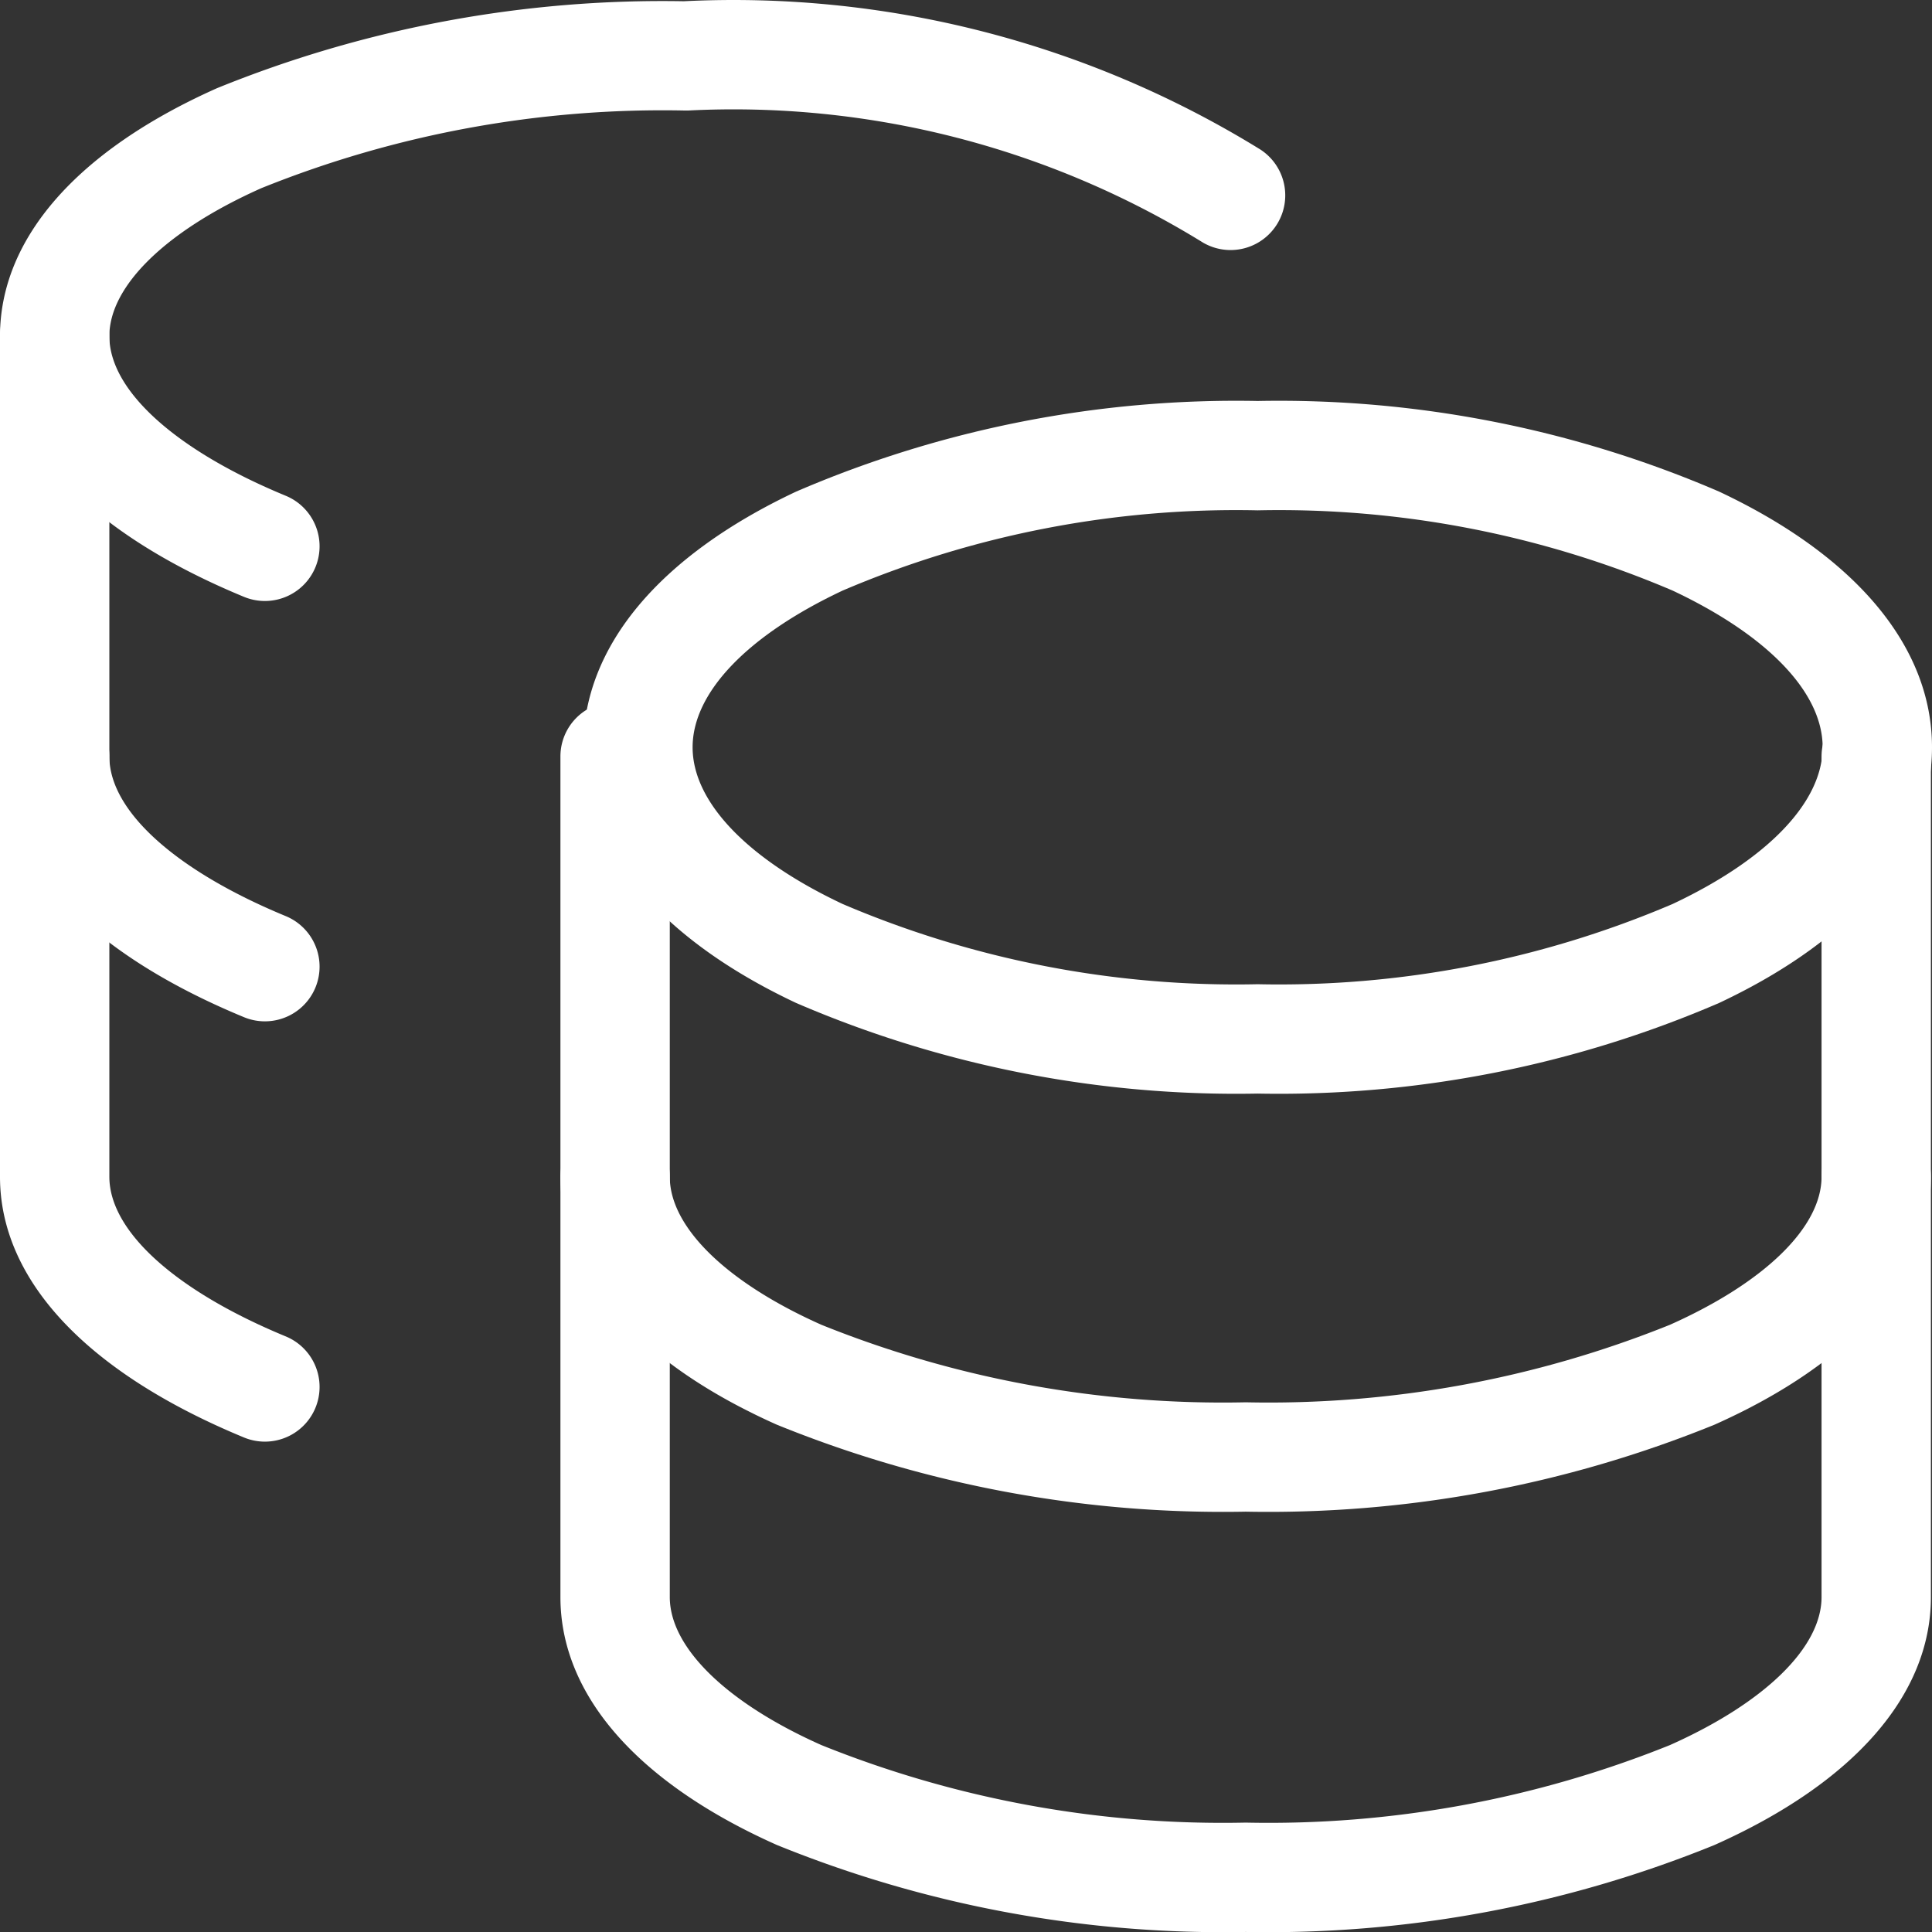
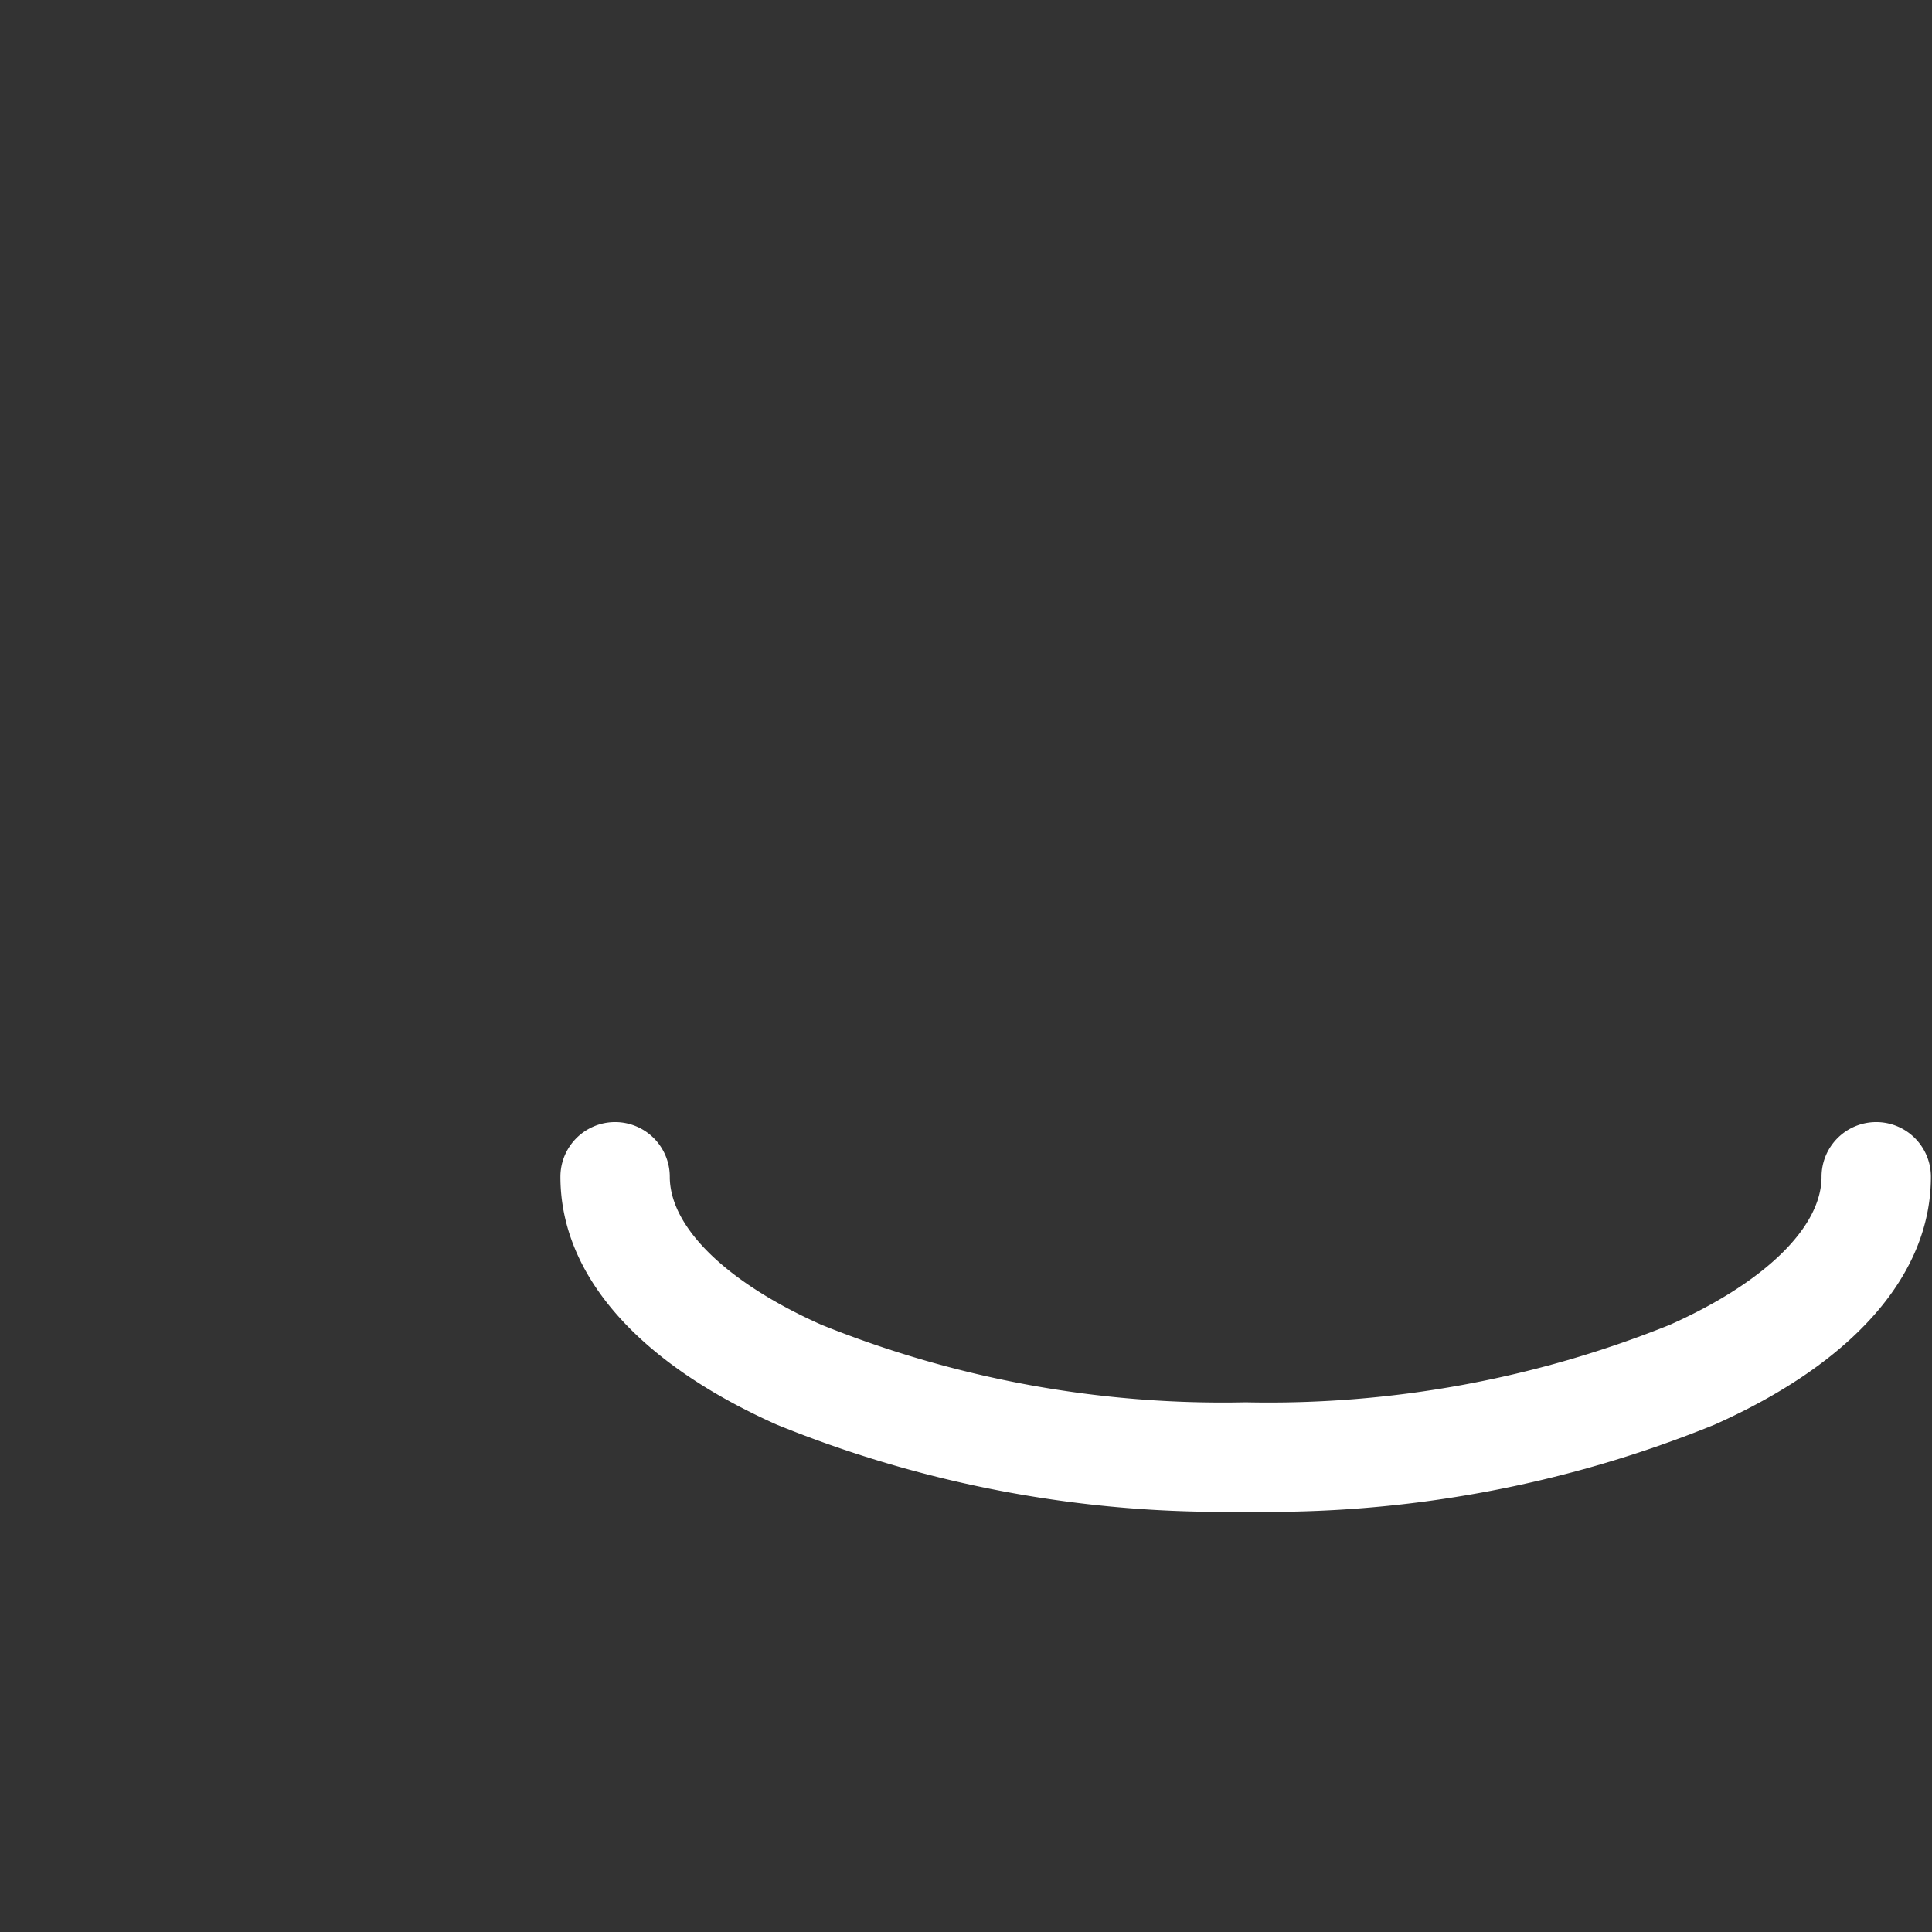
<svg xmlns="http://www.w3.org/2000/svg" width="53" height="53" viewBox="0 0 53 53">
  <rect x="0" y="0" width="53" height="53" fill="#333333" stroke="none" />
  <g id="Grupo_113" data-name="Grupo 113" transform="translate(1.5 1.5)">
    <g id="Grupo_70" data-name="Grupo 70" transform="translate(15.374 11.441)">
-       <path id="Elipse_3" data-name="Elipse 3" d="M17-1.5A30.5,30.5,0,0,1,29.66.986C33.426,2.758,35.5,5.249,35.5,8s-2.074,5.242-5.84,7.014A30.5,30.5,0,0,1,17,17.5,30.5,30.5,0,0,1,4.34,15.014C.574,13.242-1.5,10.751-1.5,8S.574,2.758,4.34.986A30.5,30.5,0,0,1,17-1.5Zm0,16a27.481,27.481,0,0,0,11.382-2.2C31,11.068,32.5,9.5,32.5,8S31,4.932,28.382,3.7A27.481,27.481,0,0,0,17,1.5,27.481,27.481,0,0,0,5.618,3.7C3,4.932,1.5,6.5,1.5,8S3,11.068,5.618,12.3A27.481,27.481,0,0,0,17,14.5Z" transform="translate(0.626 -0.441)" fill="#fff" />
-       <path id="Caminho_3041" data-name="Caminho 3041" d="M21.8,37.748A32.476,32.476,0,0,1,8.934,35.36C5.107,33.653,3,31.239,3,28.561V5.5a1.5,1.5,0,1,1,3,0V28.561c0,1.381,1.554,2.9,4.156,4.059A29.453,29.453,0,0,0,21.8,34.748a29.453,29.453,0,0,0,11.64-2.128c2.6-1.161,4.156-2.678,4.156-4.059V5.5a1.5,1.5,0,0,1,3,0V28.561c0,2.677-2.107,5.092-5.934,6.8A32.476,32.476,0,0,1,21.8,37.748Z" transform="translate(-4.5 2.31)" fill="#fff" />
      <path id="Caminho_3042" data-name="Caminho 3042" d="M21.8,17.687A32.476,32.476,0,0,1,8.934,15.3C5.107,13.592,3,11.177,3,8.5a1.5,1.5,0,1,1,3,0c0,1.381,1.554,2.9,4.156,4.059A29.453,29.453,0,0,0,21.8,14.687a29.453,29.453,0,0,0,11.64-2.128c2.6-1.161,4.156-2.678,4.156-4.059a1.5,1.5,0,0,1,3,0c0,2.677-2.107,5.092-5.934,6.8A32.476,32.476,0,0,1,21.8,17.687Z" transform="translate(-4.5 10.841)" fill="#fff" />
    </g>
    <g id="Grupo_71" data-name="Grupo 71" transform="translate(0 0)">
-       <path id="Caminho_3043" data-name="Caminho 3043" d="M6.265,15.478a1.5,1.5,0,0,1-.572-.114C1.377,13.581-1,11.041-1,8.212c0-2.676,2.113-5.09,5.949-6.8A32.444,32.444,0,0,1,17.758-.975,27.521,27.521,0,0,1,33.574,3.092,1.5,1.5,0,0,1,32,5.645,24.521,24.521,0,0,0,17.872,2.023l-.076,0A29.446,29.446,0,0,0,6.169,4.153C3.559,5.316,2,6.834,2,8.212,2,9.7,3.809,11.34,6.838,12.591a1.5,1.5,0,0,1-.573,2.887Z" transform="translate(-0.5 -0.491)" fill="#fff" />
-       <path id="Caminho_3044" data-name="Caminho 3044" d="M6.265,32.827a1.5,1.5,0,0,1-.572-.114C1.377,30.93-1,28.391-1,25.561V2.5a1.5,1.5,0,0,1,3,0V25.561c0,1.491,1.809,3.128,4.838,4.379a1.5,1.5,0,0,1-.573,2.887Z" transform="translate(-0.5 5.221)" fill="#fff" />
-       <path id="Caminho_3045" data-name="Caminho 3045" d="M6.265,12.766a1.5,1.5,0,0,1-.572-.114C1.377,10.869-1,8.329-1,5.5a1.5,1.5,0,1,1,3,0C2,6.991,3.809,8.628,6.838,9.879a1.5,1.5,0,0,1-.573,2.887Z" transform="translate(-0.5 13.752)" fill="#fff" />
-     </g>
+       </g>
  </g>
</svg>